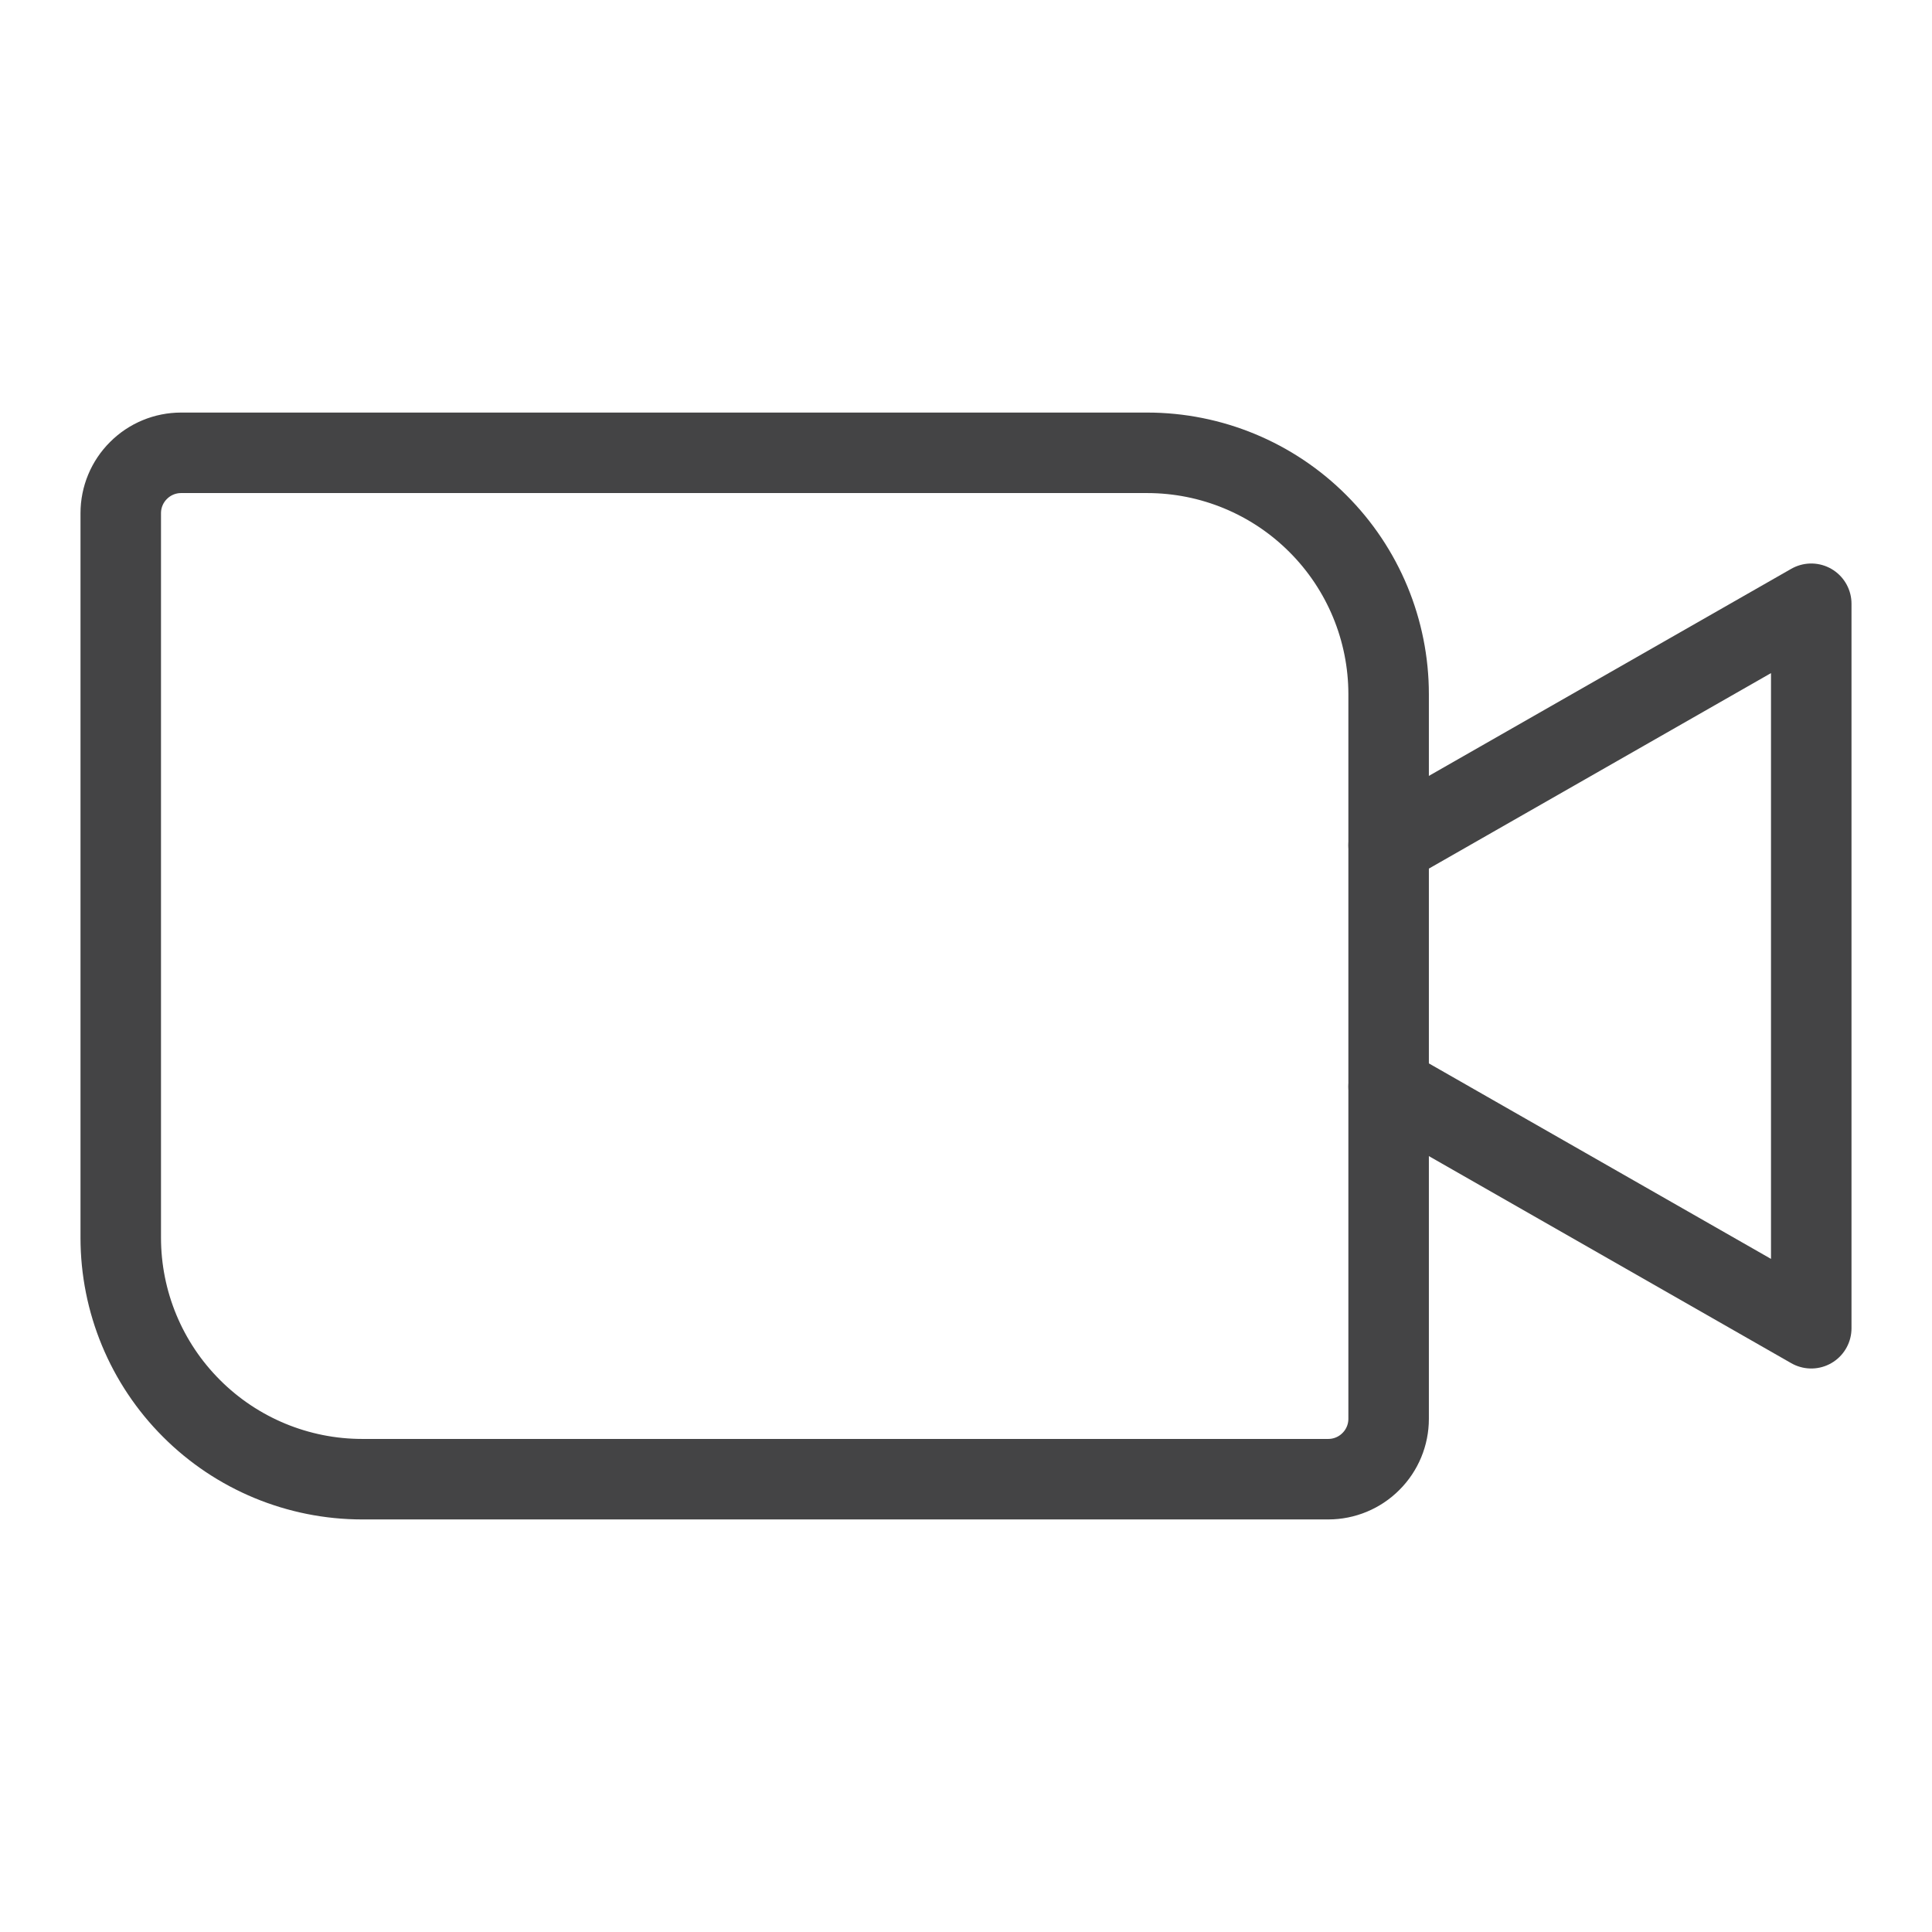
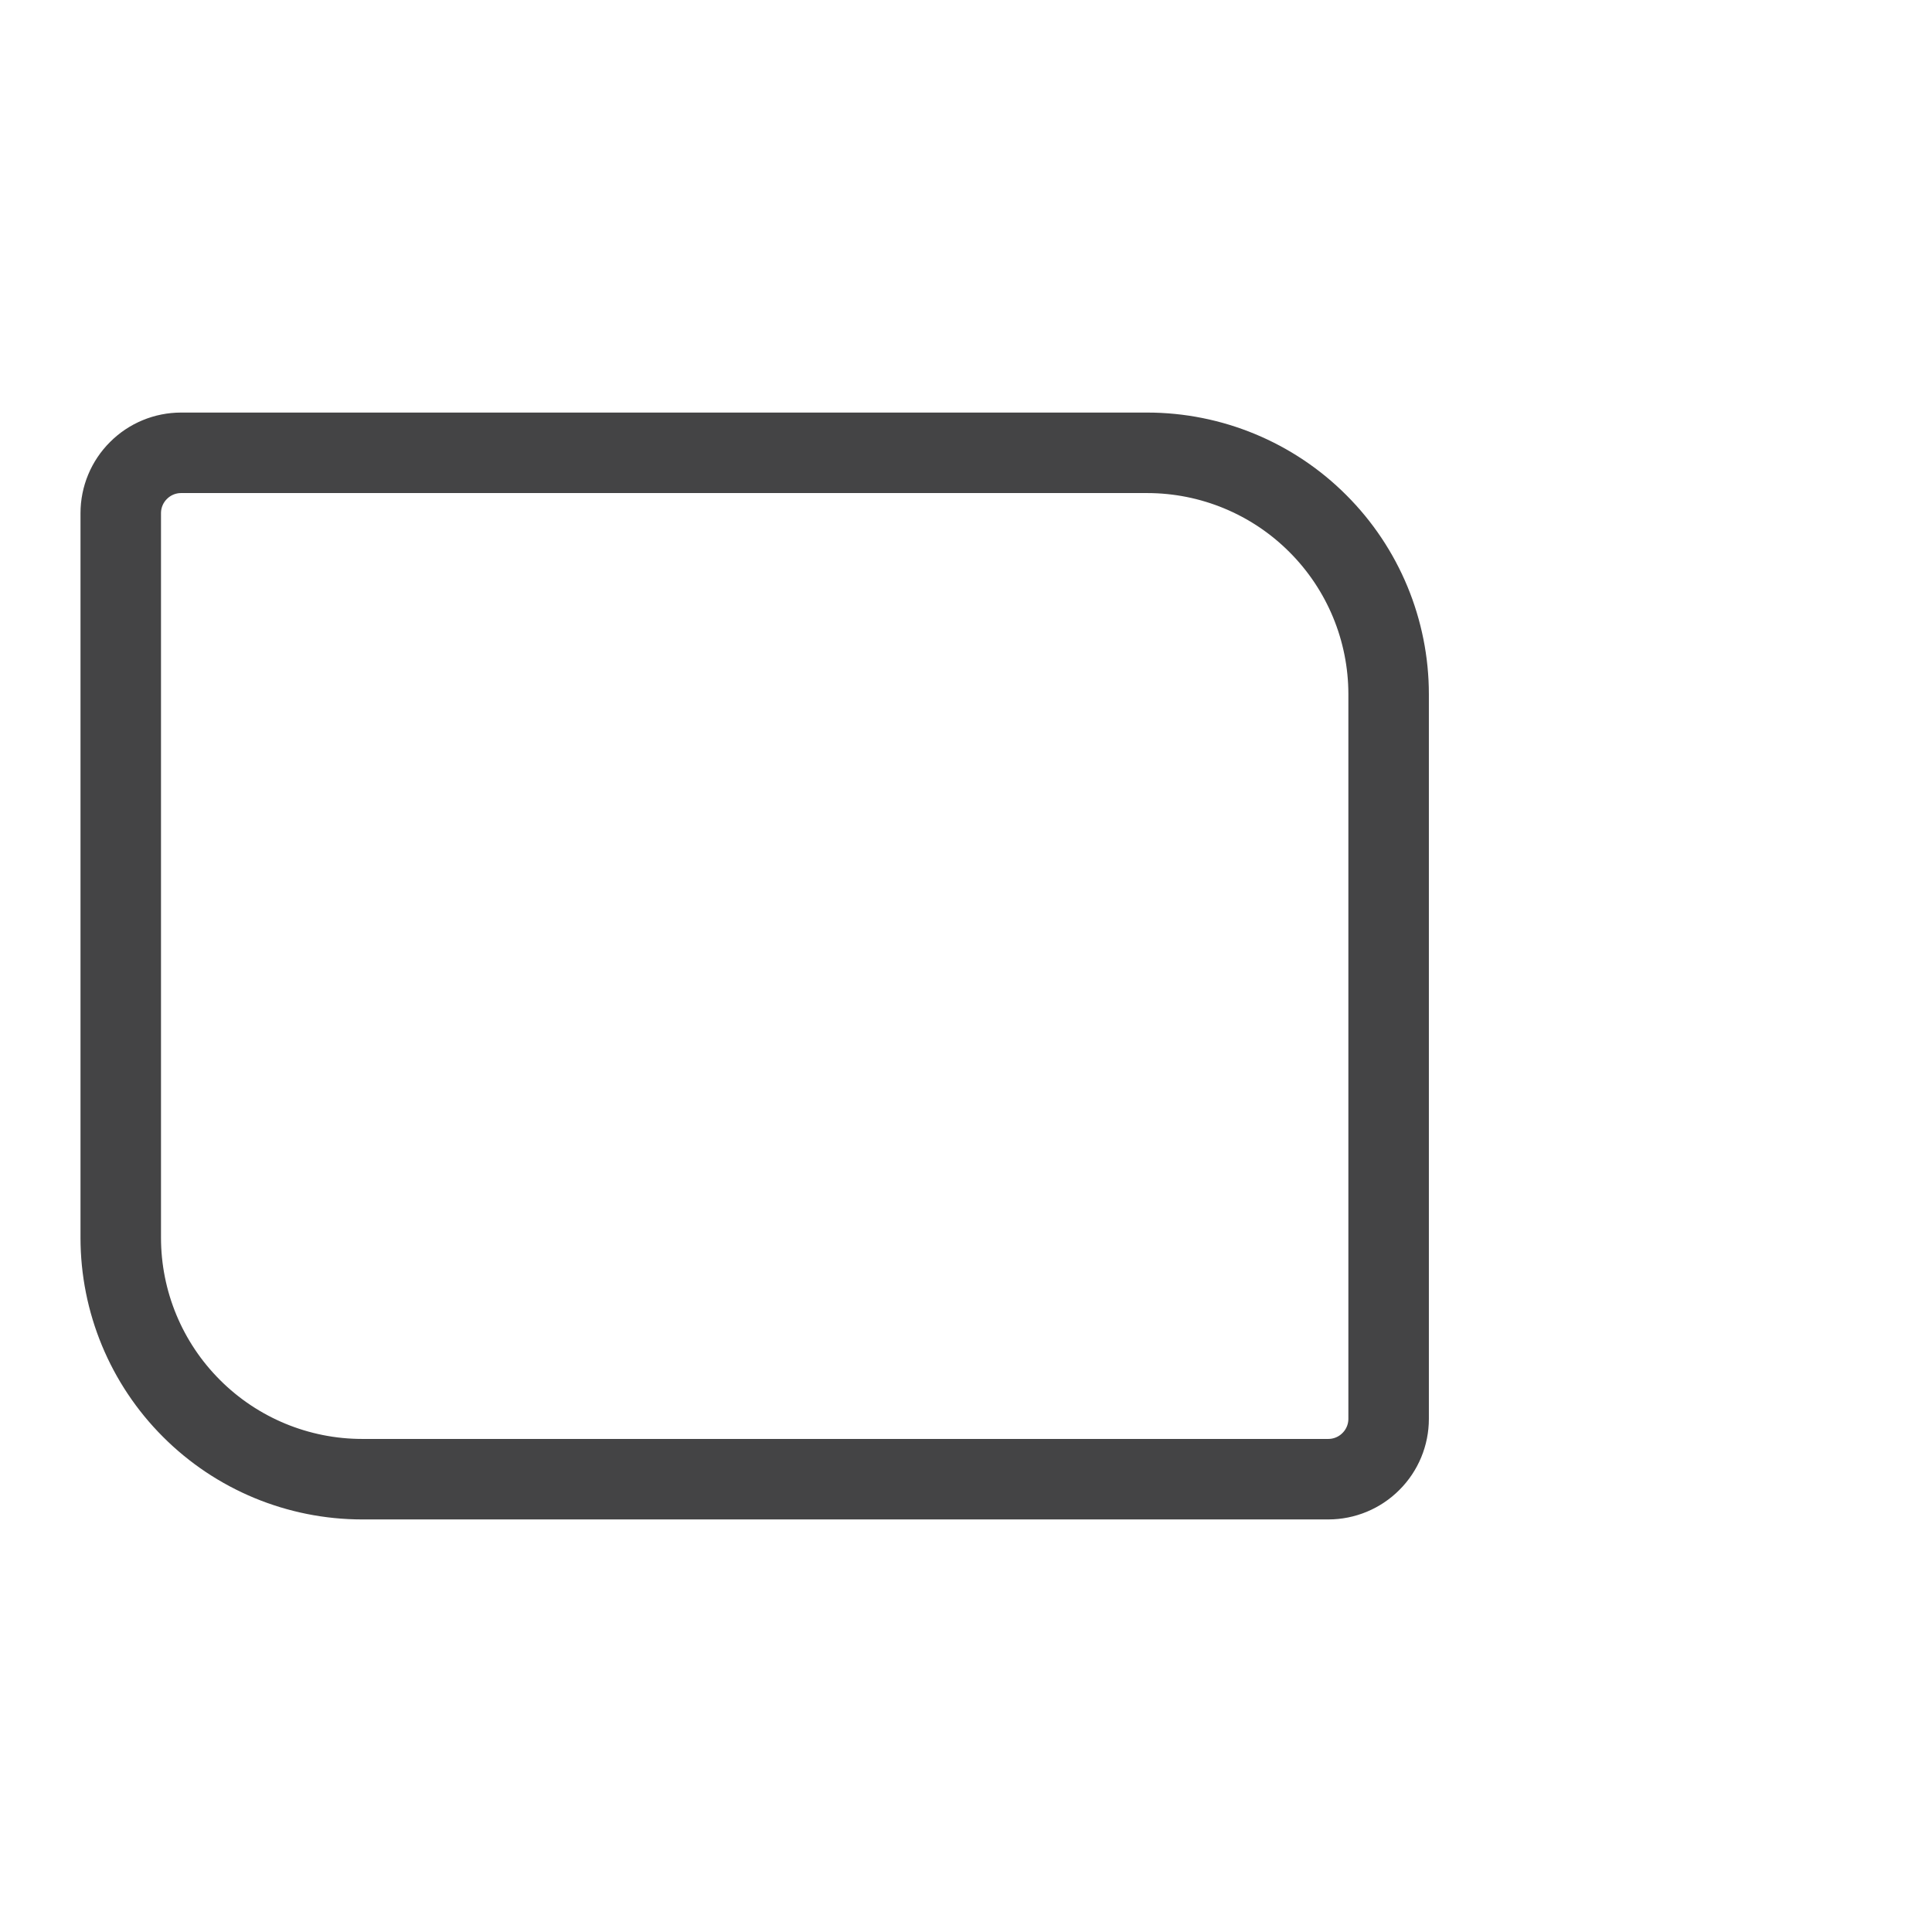
<svg xmlns="http://www.w3.org/2000/svg" width="24" height="24" viewBox="0 0 24 24" fill="none">
  <g id="VideoCamera">
    <path id="Vector" d="M2.25 5.625H14.25C15.046 5.625 15.809 5.941 16.371 6.504C16.934 7.066 17.25 7.829 17.25 8.625V17.625C17.25 17.824 17.171 18.015 17.03 18.155C16.89 18.296 16.699 18.375 16.5 18.375H4.5C3.704 18.375 2.941 18.059 2.379 17.496C1.816 16.934 1.5 16.171 1.5 15.375V6.375C1.5 6.176 1.579 5.985 1.72 5.845C1.86 5.704 2.051 5.625 2.25 5.625V5.625Z" stroke="#444445" stroke-linecap="round" stroke-linejoin="round" />
-     <path id="Vector_2" d="M17.25 10.5L22.5 7.5V16.5L17.25 13.5" stroke="#444445" stroke-linecap="round" stroke-linejoin="round" />
  </g>
</svg>